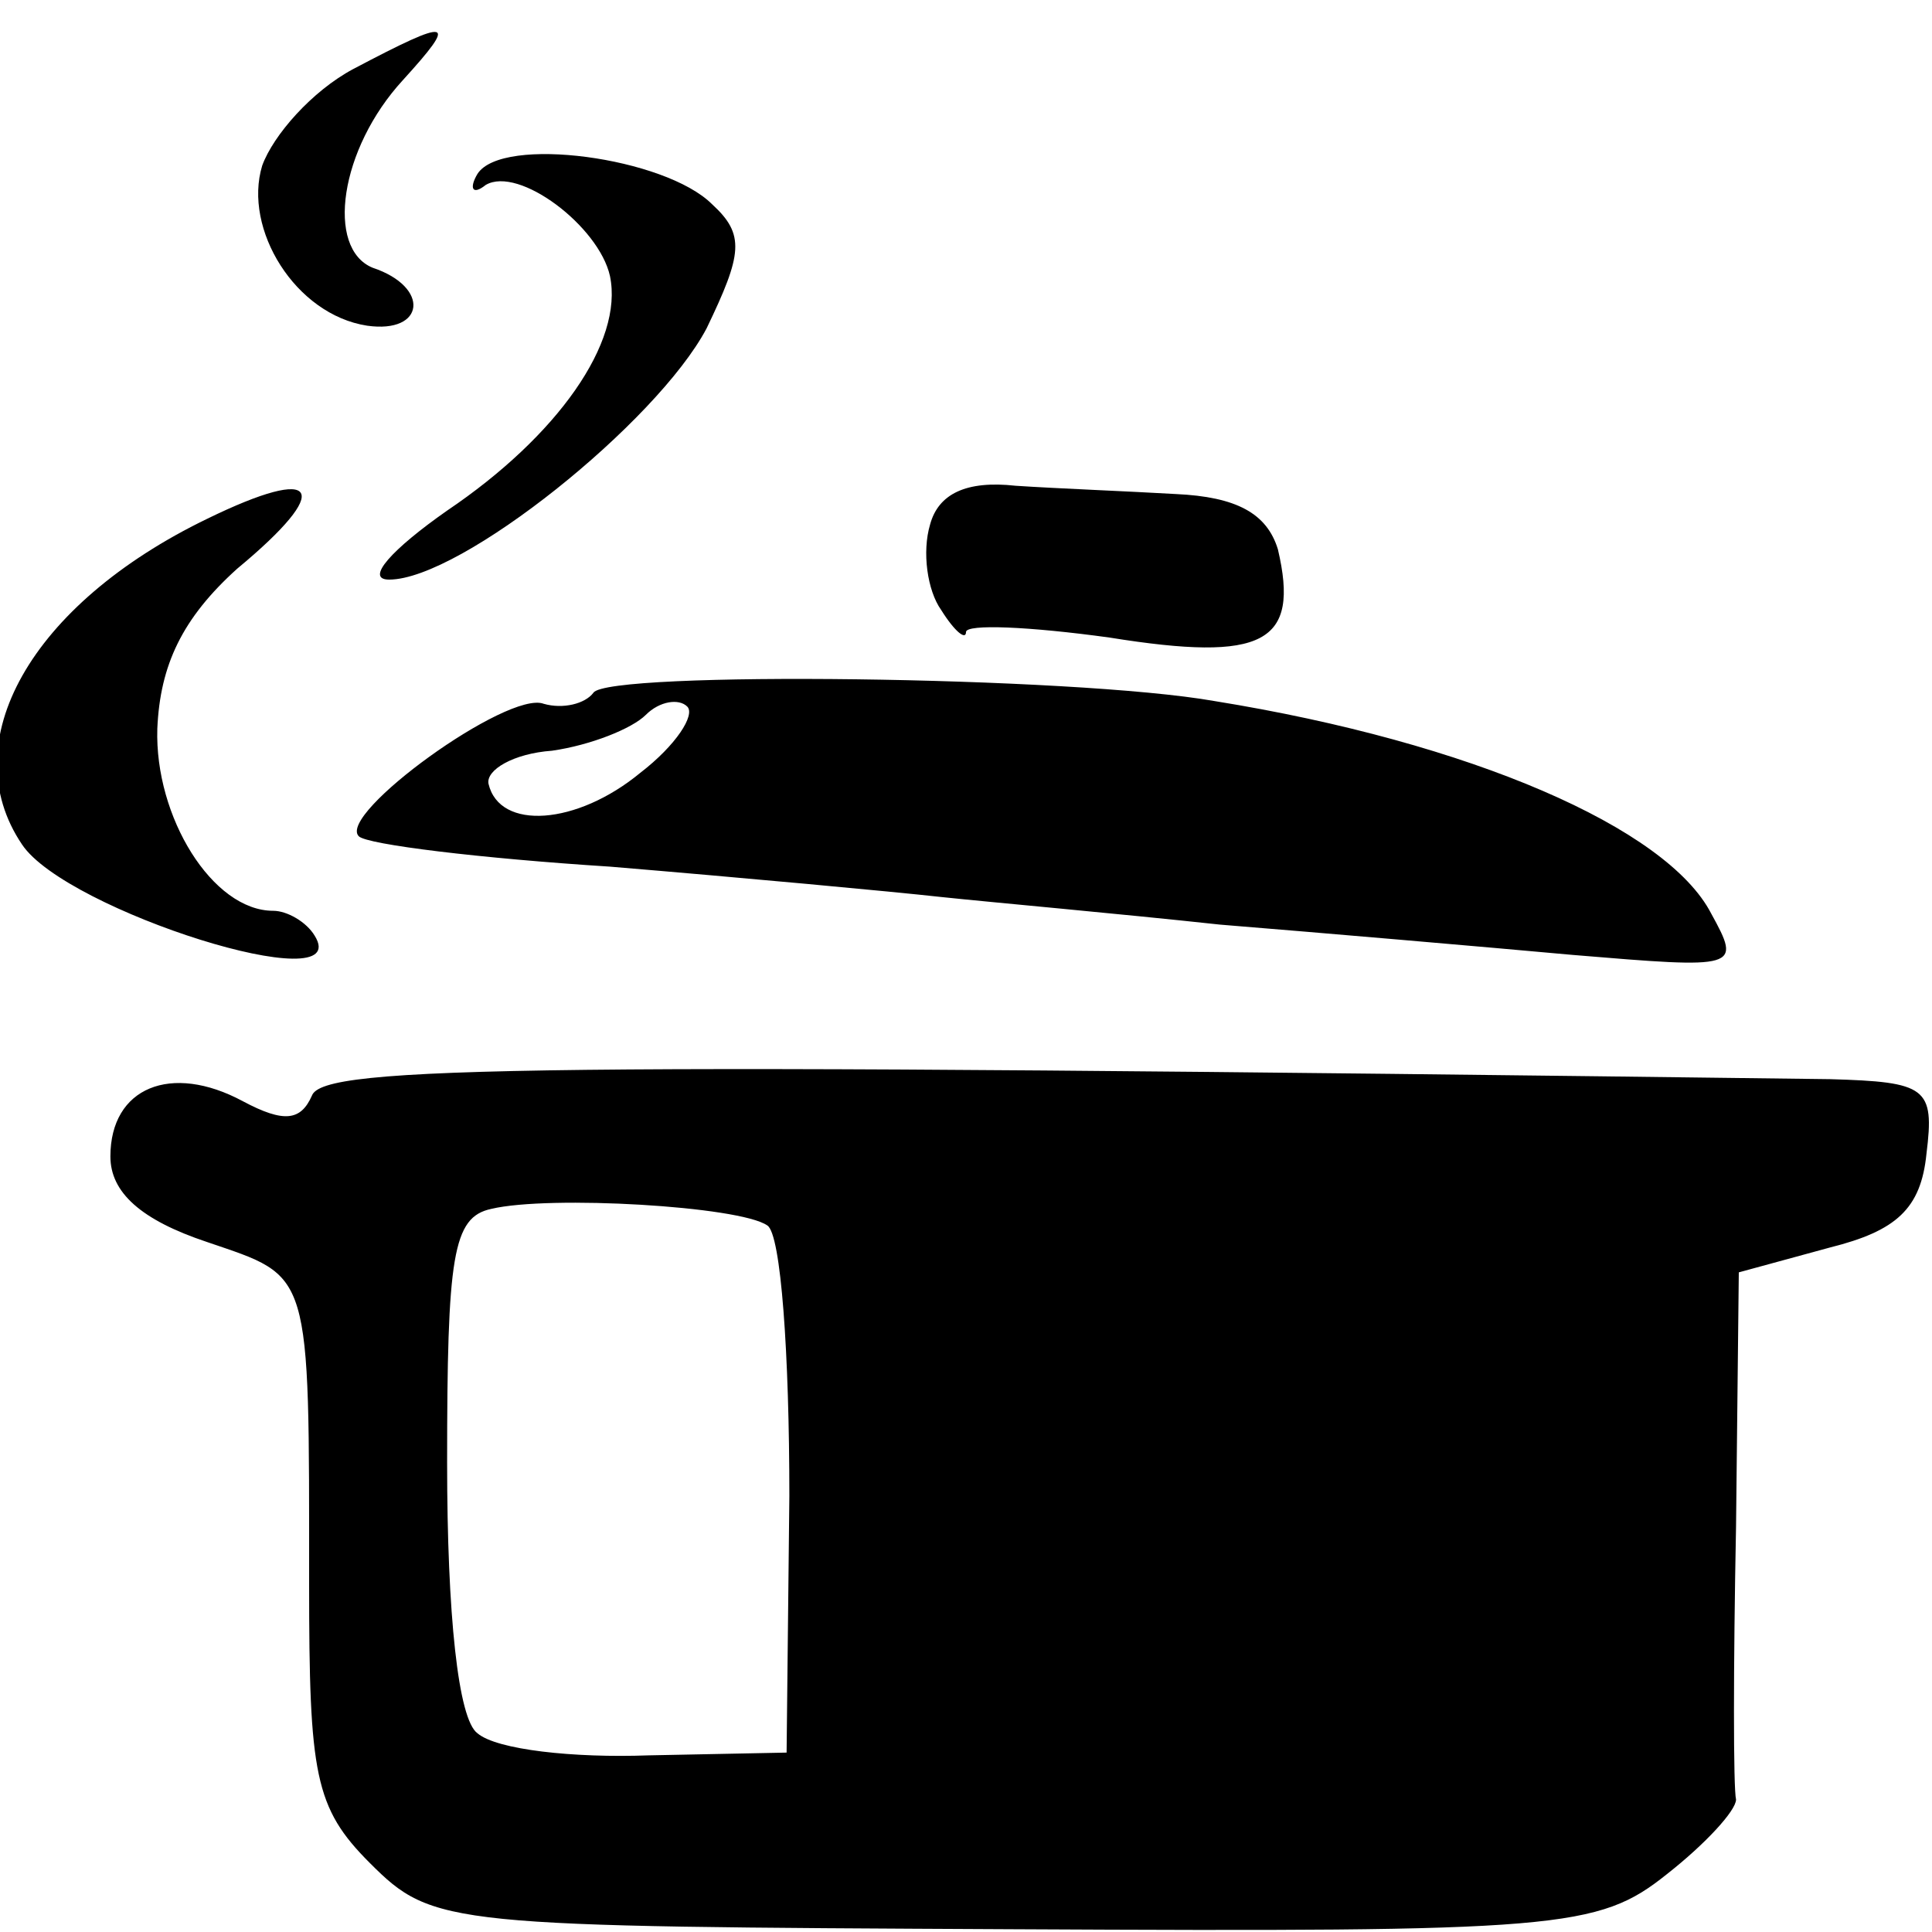
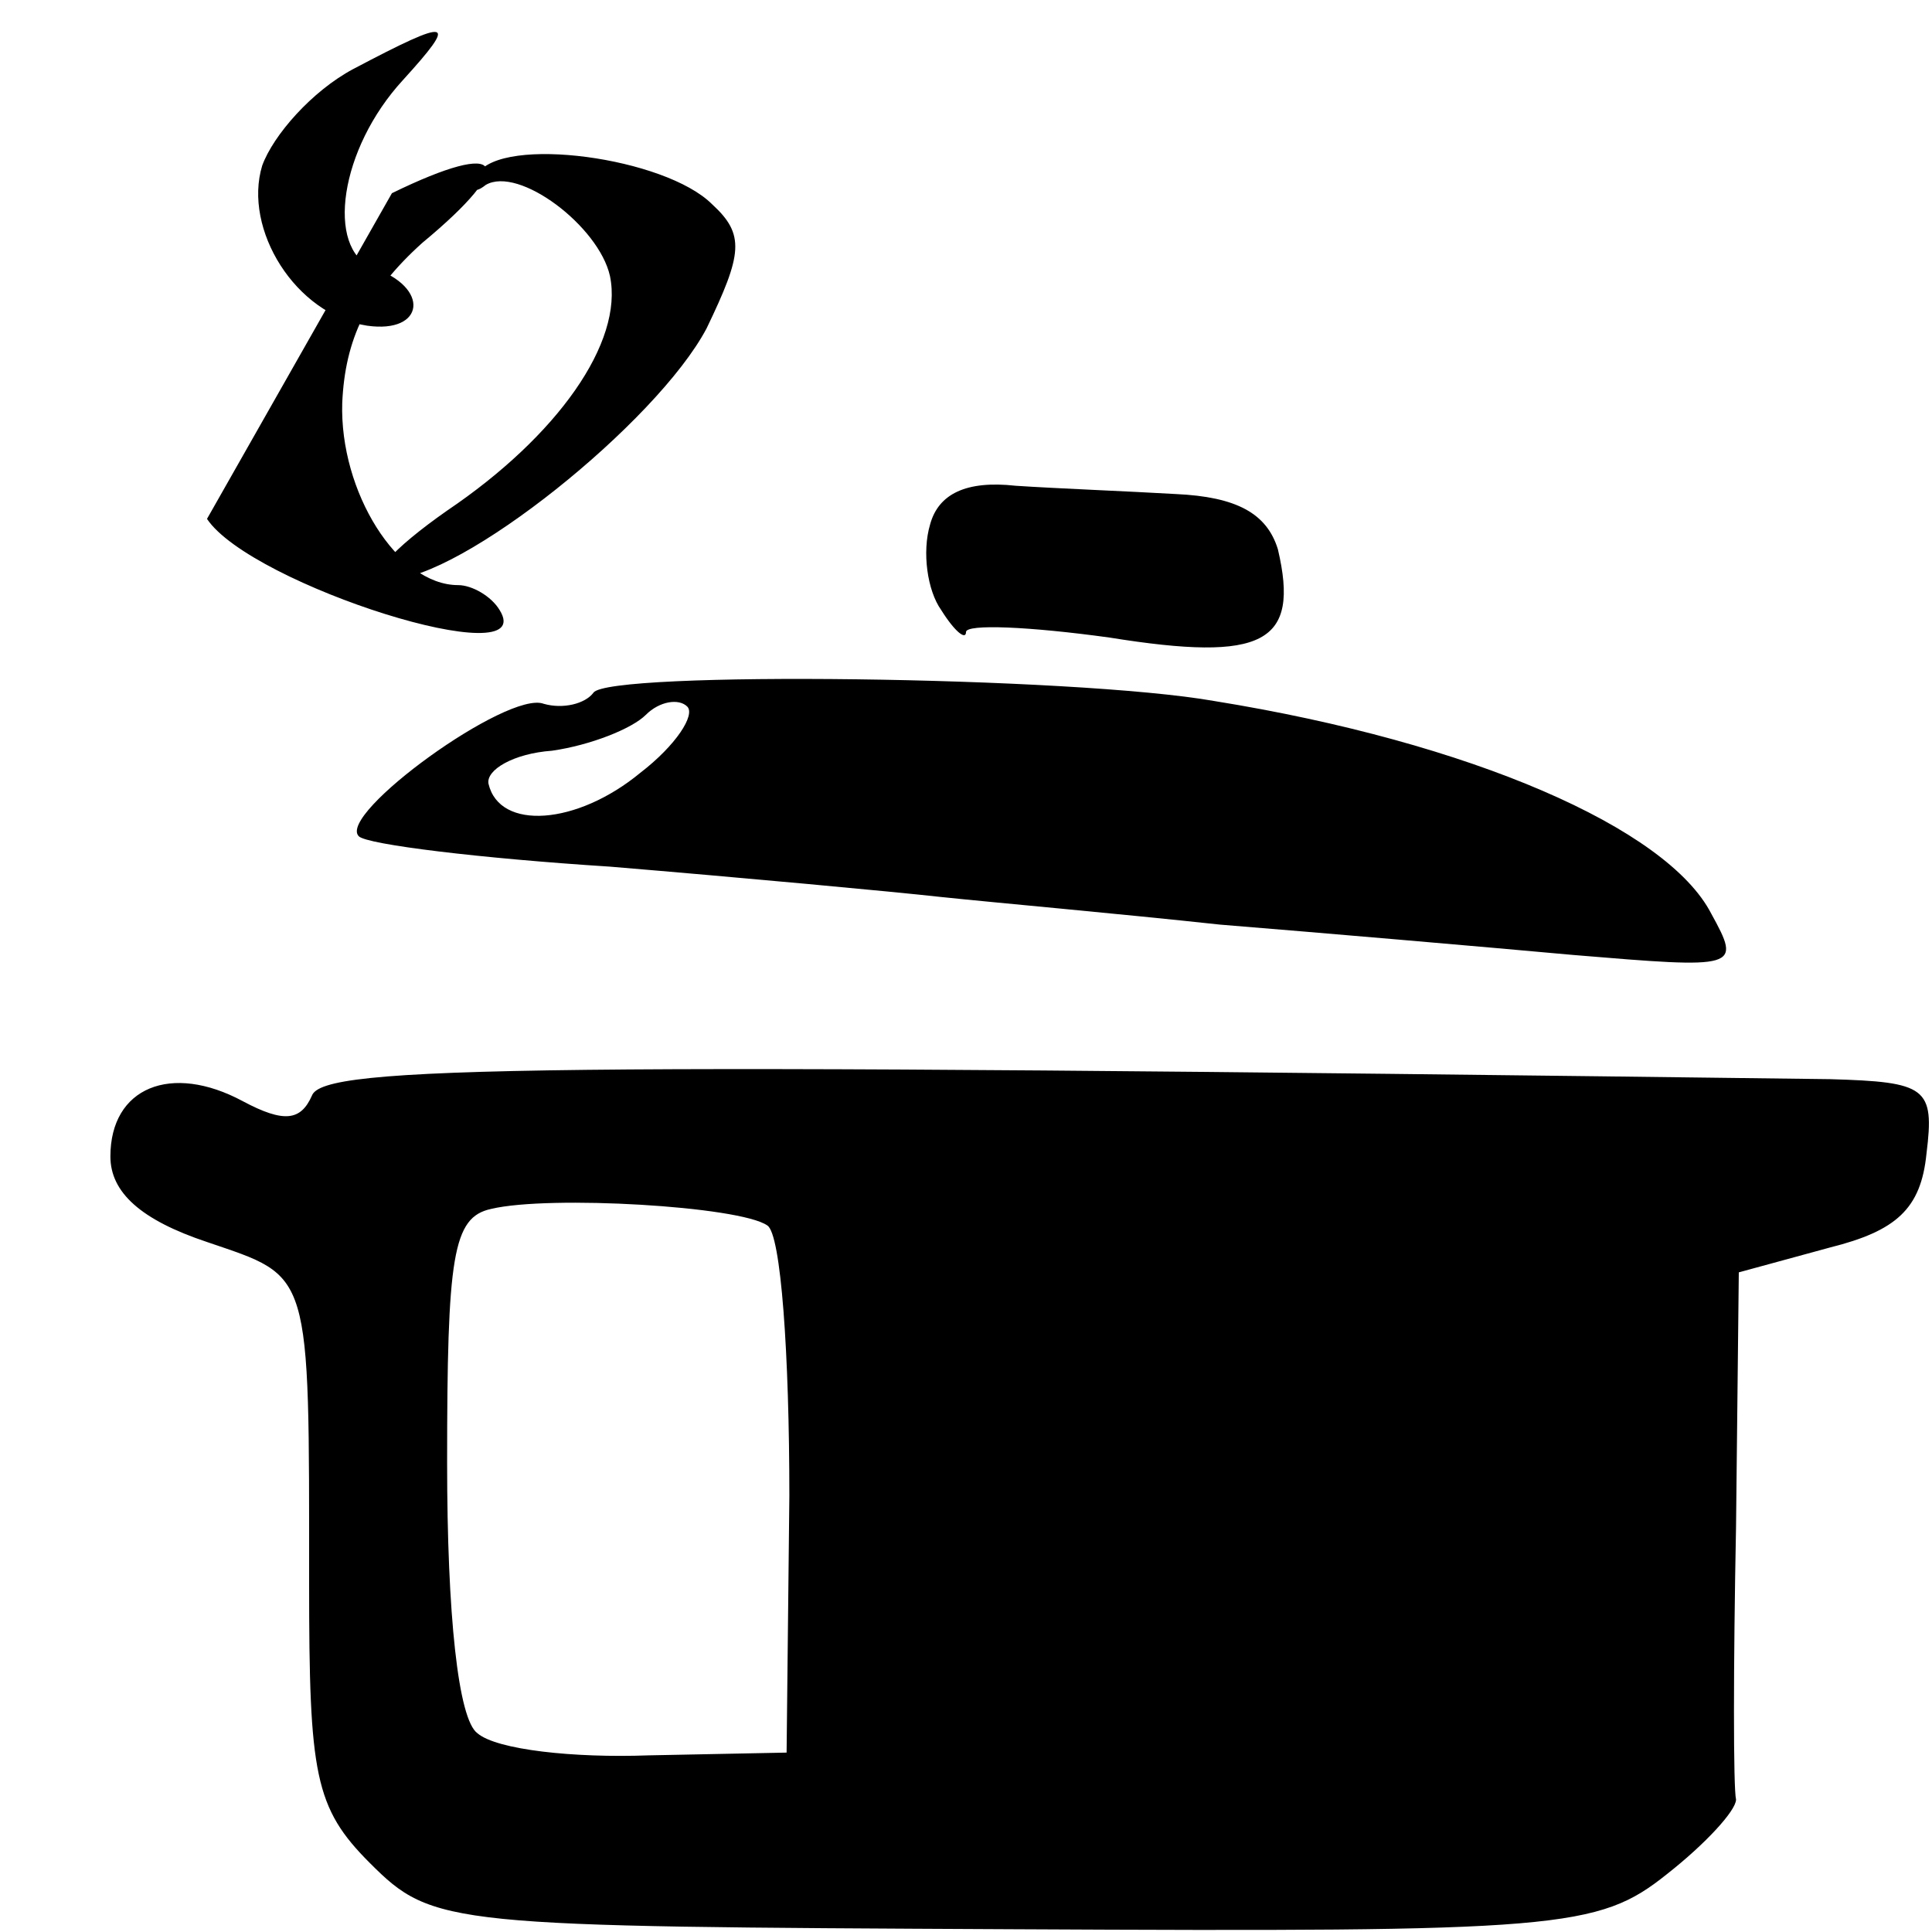
<svg xmlns="http://www.w3.org/2000/svg" version="1" width="93.333" height="93.333" viewBox="0 0 70 70">
-   <path d="M12.8 2.5c-1.5.8-2.9 2.4-3.3 3.5-.7 2.3 1.2 5.4 3.8 5.8 2.1.3 2.3-1.4.2-2.1-1.7-.7-1.2-4.3 1.1-6.8 2-2.2 1.8-2.3-1.8-.4zM17.3 6.3c-.3.5-.2.8.3.4 1.2-.7 4.1 1.5 4.5 3.3.5 2.4-1.9 5.8-5.9 8.5-2 1.4-3 2.5-2.1 2.5 2.6 0 9.7-5.7 11.5-9.1 1.3-2.7 1.4-3.4.2-4.5-1.7-1.7-7.6-2.5-8.5-1.1zM7.5 18.8C1.1 21.9-1.7 26.9.8 30.6c1.6 2.4 12.1 5.7 10.6 3.3-.3-.5-1-.9-1.5-.9-2.2 0-4.3-3.4-4.2-6.6.1-2.3.9-4 2.9-5.8 3.5-2.9 3-3.8-1.1-1.8zM33.7 19c-.3 1-.1 2.4.4 3.1.5.8.9 1.1.9.8 0-.3 2.3-.2 5.2.2 5.6.9 6.9.2 6.1-3.2-.4-1.3-1.5-1.9-3.7-2-1.7-.1-4.3-.2-5.8-.3-1.8-.2-2.8.3-3.1 1.4zM21.5 25.1c-.3.4-1.1.6-1.8.4-1.3-.5-7.5 4-6.7 4.8.3.3 4.4.8 9.1 1.1 4.8.4 10.2.9 12 1.1 1.9.2 6.4.6 10.1 1 3.7.3 9.5.8 12.8 1.1 6 .5 6.1.5 5-1.5-1.6-3.1-8.7-6.2-18-7.7-5.1-.9-22-1.1-22.5-.3zm1.7 2.9c-2.3 1.9-5.1 2.1-5.5.4-.1-.5.9-1.1 2.3-1.2 1.4-.2 2.9-.8 3.4-1.3s1.2-.6 1.5-.3c.3.3-.4 1.4-1.7 2.4zM11.3 39.7c-.4.9-1 1-2.5.2-2.6-1.4-4.8-.5-4.8 2 0 1.3 1.1 2.3 3.5 3.1 3.8 1.3 3.7.9 3.7 12.4 0 6.9.2 8.1 2.2 10.1 2.3 2.3 2.8 2.3 23.3 2.4 19.8.1 21.2 0 23.7-2 1.4-1.1 2.5-2.3 2.5-2.7-.1-.4-.1-4.8 0-9.9l.1-9.2 3.3-.9c2.4-.6 3.3-1.4 3.5-3.4.3-2.4 0-2.6-3.5-2.7-47.2-.6-54.6-.5-55 .6zm16.5 4.7c.5.3.8 4.7.8 9.8l-.1 9.3-5 .1c-2.7.1-5.5-.2-6.2-.8-.7-.5-1.1-4.3-1.1-9.8 0-7.5.2-8.9 1.6-9.2 2.1-.5 9-.1 10 .6z" />
+   <path d="M12.8 2.5c-1.5.8-2.9 2.4-3.3 3.5-.7 2.3 1.2 5.4 3.8 5.8 2.1.3 2.3-1.4.2-2.1-1.7-.7-1.2-4.3 1.1-6.8 2-2.2 1.8-2.3-1.8-.4zM17.3 6.3c-.3.5-.2.8.3.4 1.2-.7 4.1 1.5 4.5 3.3.5 2.4-1.9 5.8-5.9 8.5-2 1.4-3 2.5-2.1 2.5 2.6 0 9.7-5.7 11.5-9.1 1.3-2.7 1.4-3.4.2-4.5-1.7-1.7-7.6-2.5-8.5-1.1zM7.5 18.8c1.6 2.4 12.1 5.7 10.6 3.3-.3-.5-1-.9-1.5-.9-2.2 0-4.3-3.4-4.2-6.6.1-2.3.9-4 2.9-5.8 3.5-2.9 3-3.8-1.1-1.8zM33.7 19c-.3 1-.1 2.4.4 3.1.5.8.9 1.1.9.8 0-.3 2.3-.2 5.2.2 5.6.9 6.9.2 6.1-3.2-.4-1.3-1.5-1.9-3.7-2-1.7-.1-4.3-.2-5.8-.3-1.8-.2-2.8.3-3.1 1.4zM21.5 25.1c-.3.4-1.1.6-1.8.4-1.3-.5-7.5 4-6.7 4.8.3.3 4.4.8 9.1 1.1 4.8.4 10.2.9 12 1.1 1.9.2 6.4.6 10.1 1 3.7.3 9.5.8 12.8 1.1 6 .5 6.1.5 5-1.5-1.6-3.1-8.7-6.2-18-7.7-5.1-.9-22-1.1-22.5-.3zm1.7 2.9c-2.3 1.9-5.1 2.1-5.5.4-.1-.5.9-1.1 2.3-1.2 1.4-.2 2.9-.8 3.4-1.3s1.2-.6 1.5-.3c.3.3-.4 1.4-1.7 2.4zM11.3 39.7c-.4.9-1 1-2.5.2-2.6-1.4-4.8-.5-4.8 2 0 1.3 1.1 2.3 3.5 3.1 3.8 1.3 3.7.9 3.7 12.4 0 6.9.2 8.1 2.2 10.1 2.3 2.3 2.8 2.3 23.3 2.4 19.8.1 21.2 0 23.7-2 1.4-1.1 2.5-2.3 2.5-2.7-.1-.4-.1-4.8 0-9.9l.1-9.2 3.3-.9c2.4-.6 3.3-1.4 3.5-3.4.3-2.4 0-2.6-3.5-2.7-47.2-.6-54.6-.5-55 .6zm16.5 4.7c.5.3.8 4.7.8 9.8l-.1 9.3-5 .1c-2.7.1-5.5-.2-6.2-.8-.7-.5-1.1-4.3-1.1-9.8 0-7.5.2-8.9 1.6-9.2 2.1-.5 9-.1 10 .6z" />
</svg>